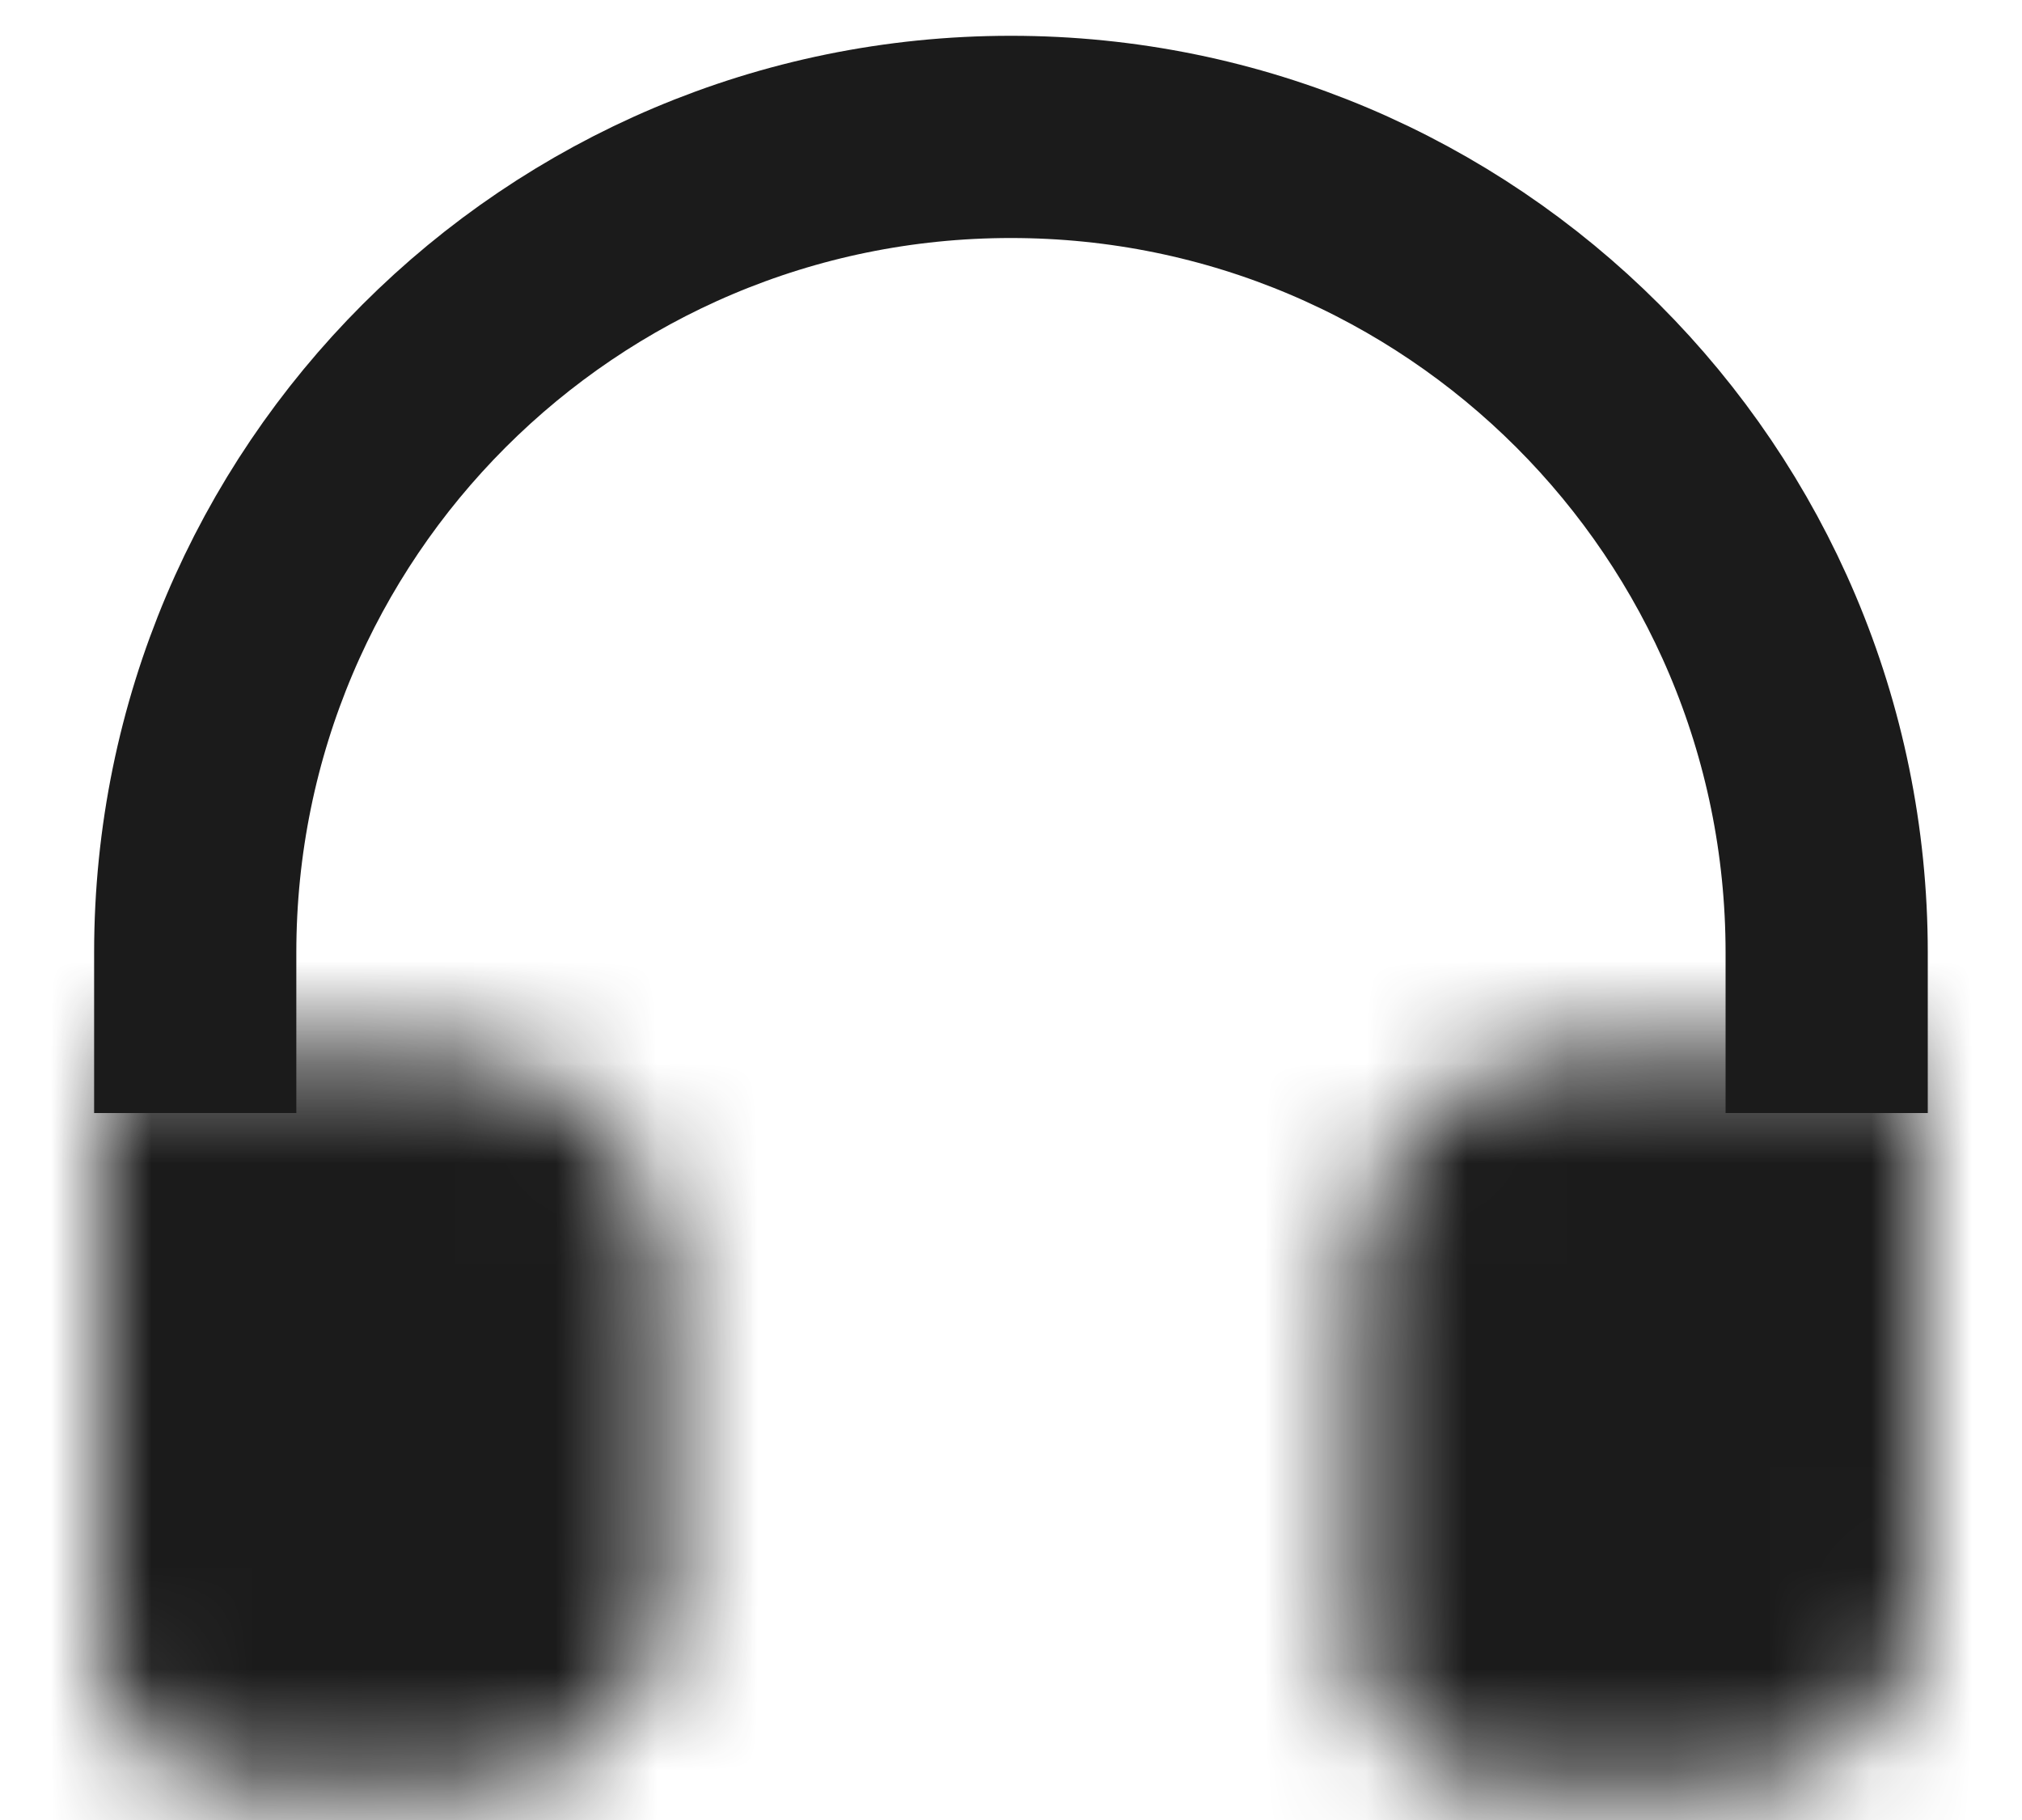
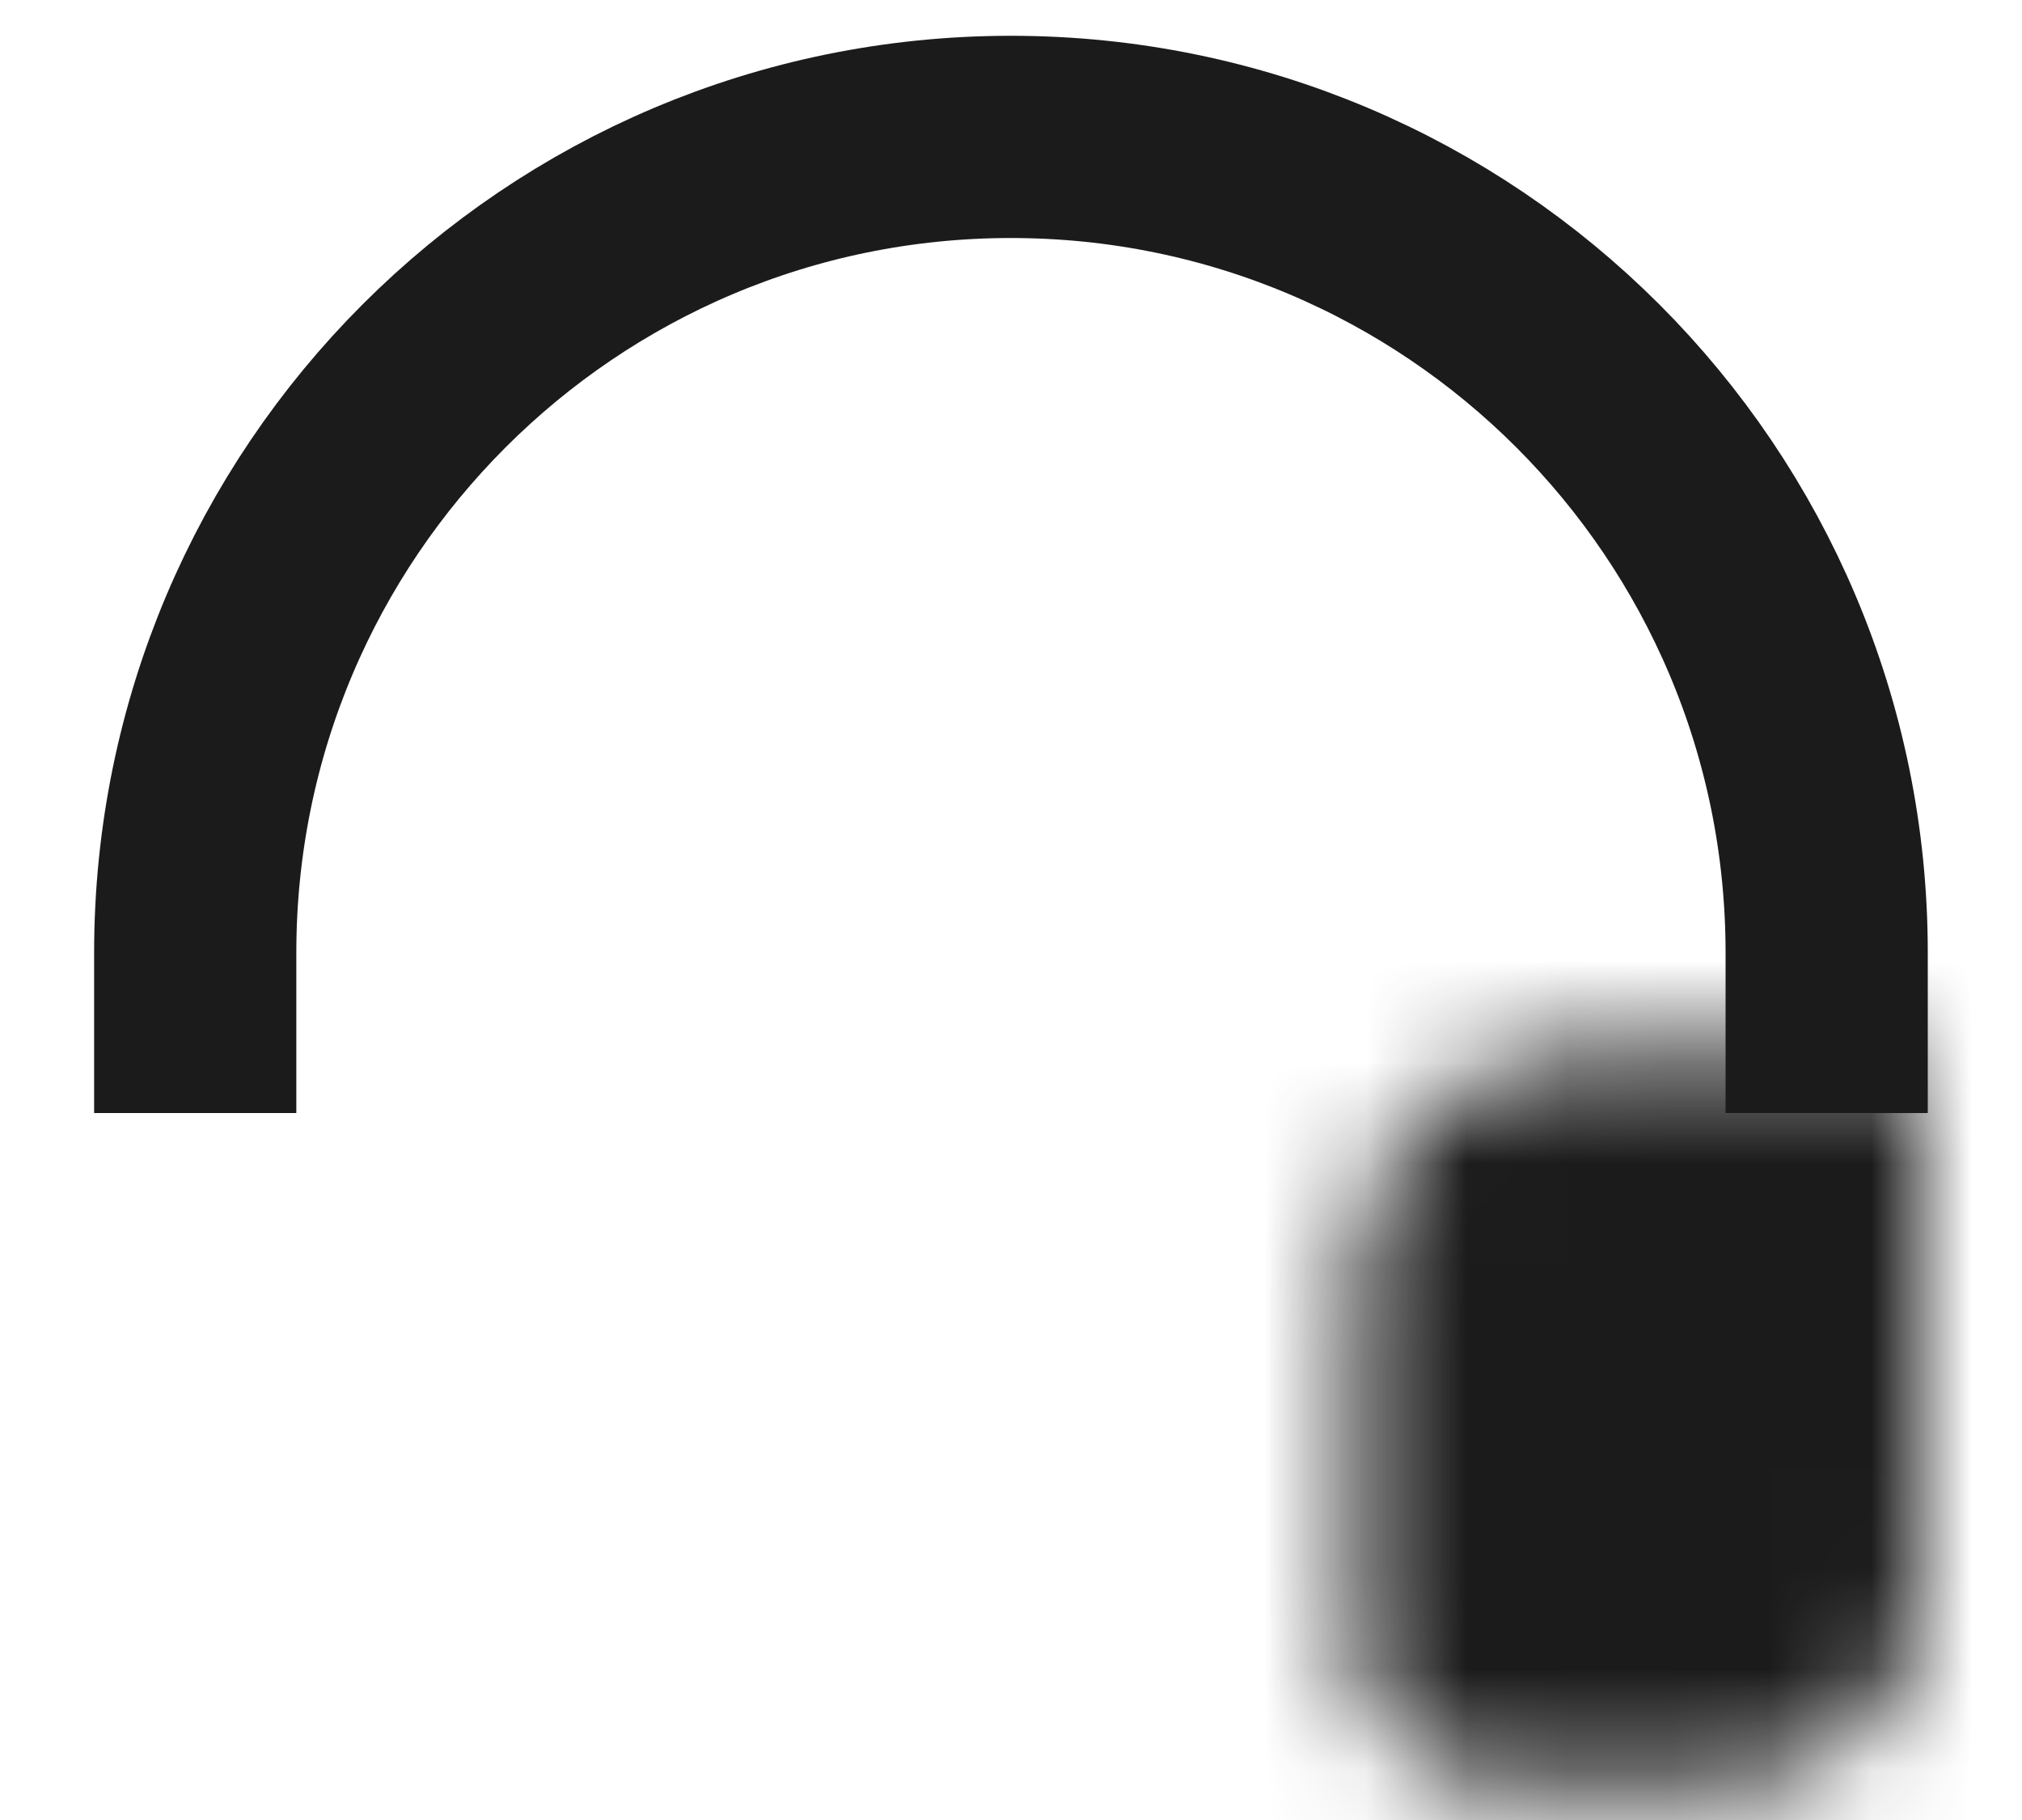
<svg xmlns="http://www.w3.org/2000/svg" width="20" height="18" viewBox="0 0 20 18" fill="none">
  <mask id="path-1-inside-1_3799_14209" fill="white">
-     <path d="M1 10.404H4.371C5.594 10.404 6.586 11.396 6.586 12.619V15.756C6.586 16.8 5.74 17.645 4.697 17.645H2.384C1.62 17.645 1 17.026 1 16.261V10.404Z" />
+     <path d="M1 10.404H4.371C5.594 10.404 6.586 11.396 6.586 12.619V15.756C6.586 16.8 5.74 17.645 4.697 17.645H2.384C1.62 17.645 1 17.026 1 16.261Z" />
  </mask>
-   <path d="M1 10.404H4.371C5.594 10.404 6.586 11.396 6.586 12.619V15.756C6.586 16.8 5.74 17.645 4.697 17.645H2.384C1.62 17.645 1 17.026 1 16.261V10.404Z" fill="#1B1B1B" stroke="#1B1B1B" stroke-width="3.212" mask="url(#path-1-inside-1_3799_14209)" />
  <mask id="path-2-inside-2_3799_14209" fill="white">
    <path d="M13.414 12.619C13.414 11.396 14.406 10.404 15.629 10.404H19V15.756C19 16.8 18.154 17.645 17.111 17.645H14.798C14.034 17.645 13.414 17.026 13.414 16.261V12.619Z" />
  </mask>
  <path d="M13.414 12.619C13.414 11.396 14.406 10.404 15.629 10.404H19V15.756C19 16.8 18.154 17.645 17.111 17.645H14.798C14.034 17.645 13.414 17.026 13.414 16.261V12.619Z" fill="#1B1B1B" stroke="#1B1B1B" stroke-width="3.212" mask="url(#path-2-inside-2_3799_14209)" />
  <path d="M18.068 11.008V9.422C18.068 4.966 14.456 1.354 9.999 1.354C5.543 1.354 1.931 4.966 1.931 9.422V11.008" stroke="#1B1B1B" stroke-width="2" />
</svg>